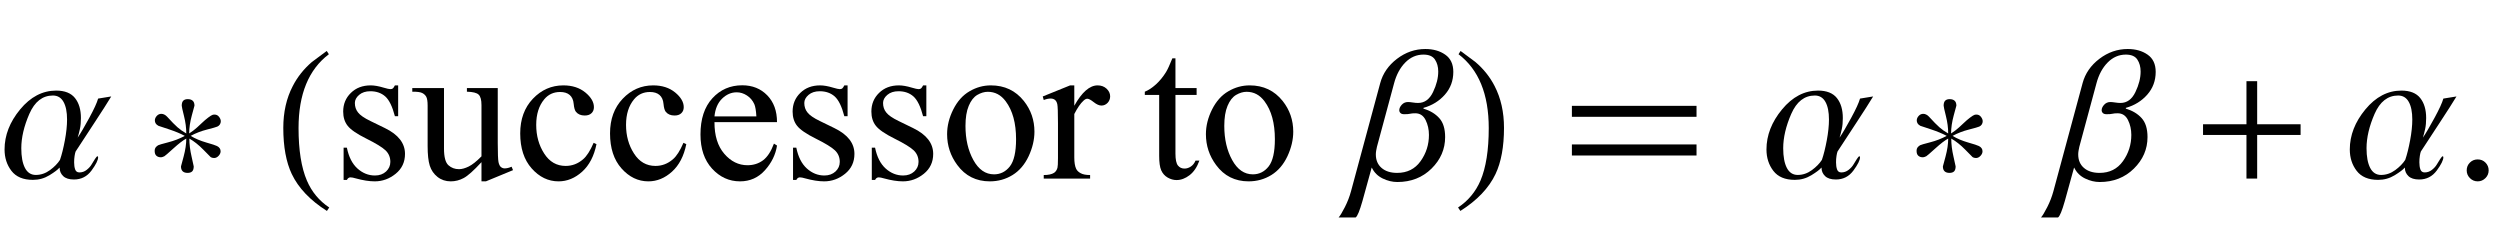
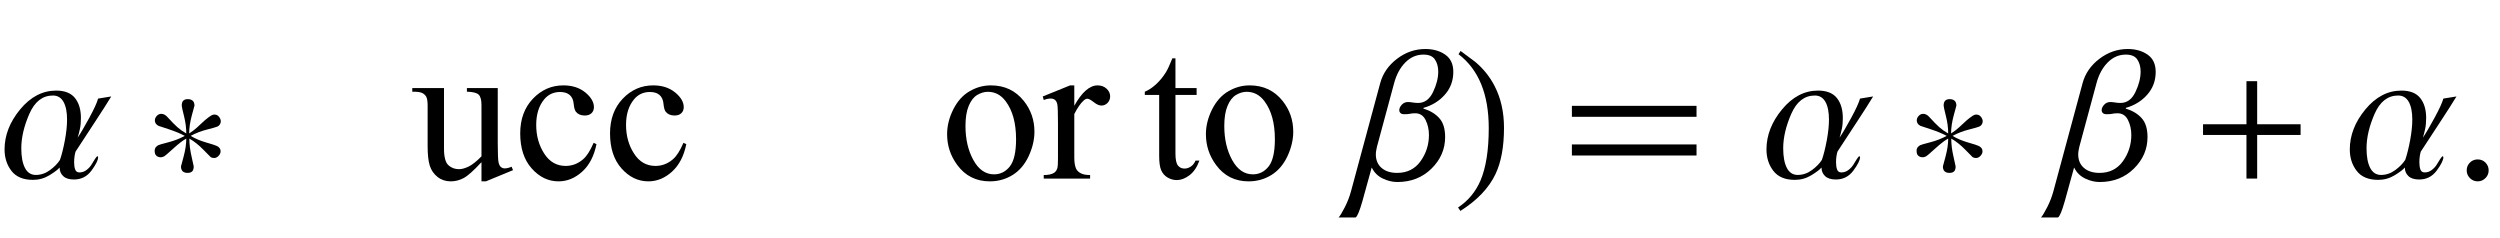
<svg xmlns="http://www.w3.org/2000/svg" xmlns:xlink="http://www.w3.org/1999/xlink" viewBox="0 0 210 20" version="1.1">
  <defs>
    <g>
      <symbol overflow="visible" id="glyph0-0">
        <path style="stroke:none;" d="M 1 0 L 1 -12.797 L 7 -12.797 L 7 0 Z M 2 -1 L 6 -1 L 6 -11.797 L 2 -11.797 Z M 2 -1 " />
      </symbol>
      <symbol overflow="visible" id="glyph0-1">
        <path style="stroke:none;" d="M 9.344 -6.898 C 9.043 -6.398 8.566 -5.652 7.914 -4.66 C 7.262 -3.668 6.742 -2.871 6.352 -2.273 C 6.32 -2.195 6.293 -2.07 6.266 -1.902 C 6.238 -1.734 6.227 -1.551 6.227 -1.359 C 6.227 -1.137 6.254 -0.938 6.312 -0.77 C 6.371 -0.602 6.488 -0.516 6.672 -0.516 C 6.895 -0.516 7.098 -0.586 7.281 -0.73 C 7.465 -0.875 7.602 -1.027 7.695 -1.188 C 7.785 -1.34 7.879 -1.492 7.977 -1.645 C 8.074 -1.797 8.148 -1.875 8.195 -1.875 C 8.207 -1.875 8.215 -1.867 8.227 -1.848 C 8.238 -1.828 8.242 -1.809 8.242 -1.789 C 8.242 -1.551 8.059 -1.18 7.688 -0.676 C 7.316 -0.172 6.824 0.078 6.211 0.078 C 5.809 0.078 5.508 -0.016 5.309 -0.207 C 5.109 -0.398 5.008 -0.633 5.008 -0.914 L 4.992 -0.914 C 4.863 -0.754 4.582 -0.543 4.156 -0.281 C 3.73 -0.02 3.266 0.109 2.766 0.109 C 1.949 0.109 1.348 -0.145 0.961 -0.648 C 0.574 -1.152 0.383 -1.754 0.383 -2.445 C 0.383 -3.633 0.82 -4.754 1.691 -5.809 C 2.562 -6.863 3.574 -7.391 4.719 -7.391 C 5.441 -7.391 5.969 -7.18 6.301 -6.762 C 6.633 -6.344 6.797 -5.785 6.797 -5.086 C 6.797 -4.738 6.77 -4.43 6.711 -4.16 C 6.652 -3.891 6.59 -3.652 6.523 -3.438 C 6.77 -3.797 7.09 -4.348 7.492 -5.086 C 7.895 -5.824 8.145 -6.371 8.242 -6.719 Z M 5.633 -4.961 C 5.633 -5.59 5.535 -6.086 5.336 -6.441 C 5.137 -6.797 4.84 -6.977 4.445 -6.977 C 3.574 -6.977 2.914 -6.461 2.465 -5.434 C 2.016 -4.406 1.789 -3.441 1.789 -2.547 C 1.789 -1.844 1.891 -1.293 2.094 -0.898 C 2.297 -0.504 2.602 -0.305 3.008 -0.305 C 3.434 -0.305 3.832 -0.441 4.199 -0.711 C 4.566 -0.98 4.848 -1.27 5.039 -1.57 C 5.191 -2.012 5.328 -2.559 5.449 -3.207 C 5.57 -3.855 5.633 -4.441 5.633 -4.961 Z M 5.633 -4.961 " />
      </symbol>
      <symbol overflow="visible" id="glyph0-2">
        <path style="stroke:none;" d="M 6.547 -4.812 C 6.547 -4.719 6.523 -4.633 6.473 -4.551 C 6.422 -4.469 6.352 -4.41 6.258 -4.367 C 6.164 -4.324 5.875 -4.242 5.387 -4.117 C 4.898 -3.992 4.441 -3.816 4.016 -3.586 C 4.395 -3.355 4.832 -3.172 5.32 -3.031 C 5.809 -2.891 6.113 -2.793 6.227 -2.734 C 6.332 -2.684 6.406 -2.617 6.457 -2.543 C 6.508 -2.469 6.531 -2.383 6.531 -2.289 C 6.531 -2.16 6.477 -2.031 6.363 -1.91 C 6.25 -1.789 6.125 -1.727 5.984 -1.727 C 5.953 -1.727 5.91 -1.73 5.855 -1.742 C 5.801 -1.754 5.746 -1.773 5.695 -1.805 C 5.695 -1.805 5.492 -2.008 5.09 -2.418 C 4.688 -2.828 4.293 -3.141 3.906 -3.359 C 3.906 -2.879 3.969 -2.379 4.09 -1.859 C 4.211 -1.34 4.273 -1.059 4.273 -1.023 C 4.273 -0.832 4.23 -0.691 4.145 -0.605 C 4.059 -0.52 3.93 -0.477 3.758 -0.477 C 3.574 -0.477 3.438 -0.523 3.344 -0.613 C 3.25 -0.703 3.203 -0.84 3.203 -1.023 C 3.203 -1.023 3.277 -1.301 3.426 -1.852 C 3.574 -2.402 3.648 -2.906 3.648 -3.359 C 3.387 -3.223 3.027 -2.949 2.566 -2.531 C 2.105 -2.113 1.852 -1.895 1.805 -1.875 C 1.758 -1.855 1.711 -1.836 1.66 -1.816 C 1.609 -1.797 1.559 -1.789 1.508 -1.789 C 1.355 -1.789 1.234 -1.832 1.137 -1.918 C 1.039 -2.004 0.992 -2.145 0.992 -2.336 C 0.992 -2.441 1.016 -2.527 1.062 -2.598 C 1.109 -2.668 1.184 -2.734 1.281 -2.797 C 1.34 -2.832 1.617 -2.914 2.121 -3.043 C 2.625 -3.172 3.09 -3.352 3.523 -3.586 C 3.168 -3.777 2.727 -3.961 2.195 -4.137 C 1.664 -4.312 1.371 -4.41 1.312 -4.43 C 1.203 -4.488 1.125 -4.555 1.078 -4.633 C 1.031 -4.711 1.008 -4.793 1.008 -4.883 C 1.008 -5.02 1.062 -5.145 1.168 -5.262 C 1.273 -5.379 1.402 -5.438 1.555 -5.438 C 1.637 -5.438 1.723 -5.418 1.805 -5.375 C 1.887 -5.332 1.965 -5.277 2.031 -5.203 C 2.41 -4.785 2.707 -4.488 2.914 -4.305 C 3.121 -4.121 3.367 -3.949 3.648 -3.789 C 3.648 -4.254 3.586 -4.738 3.457 -5.25 C 3.328 -5.762 3.266 -6.051 3.266 -6.125 C 3.266 -6.316 3.309 -6.457 3.395 -6.543 C 3.48 -6.629 3.605 -6.672 3.773 -6.672 C 3.957 -6.672 4.094 -6.625 4.191 -6.535 C 4.289 -6.445 4.336 -6.309 4.336 -6.125 C 4.336 -6.125 4.262 -5.852 4.113 -5.305 C 3.965 -4.758 3.891 -4.254 3.891 -3.789 C 3.984 -3.848 4.113 -3.938 4.273 -4.059 C 4.434 -4.18 4.664 -4.387 4.961 -4.672 C 5.129 -4.832 5.301 -4.984 5.484 -5.121 C 5.668 -5.258 5.797 -5.34 5.875 -5.359 C 5.895 -5.363 5.922 -5.367 5.953 -5.371 C 5.984 -5.375 6.012 -5.375 6.031 -5.375 C 6.176 -5.375 6.301 -5.312 6.398 -5.188 C 6.496 -5.062 6.547 -4.938 6.547 -4.812 Z M 6.547 -4.812 " />
      </symbol>
      <symbol overflow="visible" id="glyph0-3">
-         <path style="stroke:none;" d="M 4.656 2.43 L 4.461 2.719 C 3.055 1.828 2.07 0.793 1.508 -0.383 C 1.035 -1.383 0.797 -2.676 0.797 -4.258 C 0.797 -5.582 1.062 -6.754 1.594 -7.773 C 1.984 -8.535 2.52 -9.207 3.195 -9.789 C 3.613 -10.102 4.027 -10.41 4.445 -10.719 L 4.625 -10.445 C 2.926 -9.16 2.078 -7.09 2.078 -4.242 C 2.078 -2.395 2.312 -0.922 2.781 0.172 C 3.184 1.113 3.809 1.867 4.656 2.43 Z M 4.656 2.43 " />
-       </symbol>
+         </symbol>
      <symbol overflow="visible" id="glyph0-4">
        <path style="stroke:none;" d="M 8.078 -8.961 C 8.078 -8.227 7.844 -7.59 7.375 -7.055 C 6.906 -6.52 6.305 -6.145 5.57 -5.938 L 5.57 -5.875 C 6.129 -5.707 6.57 -5.441 6.898 -5.078 C 7.227 -4.715 7.391 -4.184 7.391 -3.484 C 7.391 -2.469 7.008 -1.586 6.246 -0.836 C 5.484 -0.086 4.527 0.289 3.375 0.289 C 2.965 0.289 2.555 0.191 2.145 -0.008 C 1.734 -0.207 1.434 -0.508 1.234 -0.914 L 1.219 -0.914 C 0.938 0.129 0.68 1.062 0.445 1.887 C 0.211 2.711 0.02 3.172 -0.125 3.266 L -1.555 3.266 C -1.426 3.121 -1.25 2.828 -1.027 2.391 C -0.805 1.953 -0.637 1.512 -0.516 1.07 L 1.938 -8.016 C 2.156 -8.828 2.625 -9.508 3.348 -10.059 C 4.07 -10.609 4.863 -10.883 5.727 -10.883 C 6.387 -10.883 6.945 -10.727 7.398 -10.41 C 7.852 -10.094 8.078 -9.613 8.078 -8.961 Z M 6.812 -8.992 C 6.812 -9.387 6.719 -9.723 6.535 -10 C 6.352 -10.277 6.027 -10.414 5.57 -10.414 C 4.988 -10.414 4.477 -10.191 4.043 -9.75 C 3.609 -9.309 3.293 -8.723 3.102 -8 L 1.664 -2.672 C 1.637 -2.574 1.617 -2.461 1.598 -2.34 C 1.578 -2.219 1.57 -2.113 1.57 -2.031 C 1.57 -1.551 1.73 -1.172 2.051 -0.895 C 2.371 -0.617 2.809 -0.477 3.359 -0.477 C 4.203 -0.477 4.859 -0.805 5.328 -1.461 C 5.797 -2.117 6.031 -2.852 6.031 -3.664 C 6.031 -4.121 5.938 -4.539 5.75 -4.918 C 5.562 -5.297 5.273 -5.484 4.883 -5.484 C 4.699 -5.484 4.555 -5.473 4.449 -5.445 C 4.344 -5.418 4.176 -5.406 3.953 -5.406 C 3.812 -5.406 3.707 -5.438 3.641 -5.504 C 3.574 -5.57 3.539 -5.648 3.539 -5.742 C 3.539 -5.895 3.609 -6.047 3.746 -6.199 C 3.883 -6.352 4.059 -6.43 4.273 -6.43 C 4.367 -6.43 4.5 -6.418 4.672 -6.391 C 4.844 -6.363 4.992 -6.352 5.117 -6.352 C 5.664 -6.352 6.082 -6.656 6.375 -7.266 C 6.668 -7.875 6.812 -8.449 6.812 -8.992 Z M 6.812 -8.992 " />
      </symbol>
      <symbol overflow="visible" id="glyph0-5">
        <path style="stroke:none;" d="M 4.336 -4.258 C 4.336 -2.676 4.098 -1.383 3.625 -0.383 C 3.066 0.793 2.082 1.828 0.672 2.719 L 0.477 2.43 C 1.324 1.867 1.953 1.113 2.359 0.172 C 2.824 -0.922 3.055 -2.395 3.055 -4.242 C 3.055 -7.09 2.207 -9.16 0.516 -10.445 L 0.688 -10.719 C 1.105 -10.41 1.52 -10.102 1.938 -9.789 C 2.621 -9.207 3.156 -8.535 3.547 -7.773 C 4.074 -6.754 4.336 -5.582 4.336 -4.258 Z M 4.336 -4.258 " />
      </symbol>
      <symbol overflow="visible" id="glyph0-6">
        <path style="stroke:none;" d="M 11.508 -5.188 L 1.039 -5.188 L 1.039 -6.109 L 11.508 -6.109 Z M 11.508 -1.938 L 1.039 -1.938 L 1.039 -2.867 L 11.508 -2.867 Z M 11.508 -1.938 " />
      </symbol>
      <symbol overflow="visible" id="glyph0-7">
        <path style="stroke:none;" d="M 9.25 -3.664 L 5.602 -3.664 L 5.602 0 L 4.703 0 L 4.703 -3.664 L 1.055 -3.664 L 1.055 -4.562 L 4.703 -4.562 L 4.703 -8.18 L 5.602 -8.18 L 5.602 -4.562 L 9.25 -4.562 Z M 9.25 -3.664 " />
      </symbol>
      <symbol overflow="visible" id="glyph1-0">
-         <path style="stroke:none;" d="M 2.359 0 L 2.359 -10.625 L 10.859 -10.625 L 10.859 0 Z M 2.625 -0.266 L 10.594 -0.266 L 10.594 -10.359 L 2.625 -10.359 Z M 2.625 -0.266 " />
-       </symbol>
+         </symbol>
      <symbol overflow="visible" id="glyph1-1">
-         <path style="stroke:none;" d="M 5.445 -7.828 L 5.445 -5.238 L 5.172 -5.238 C 4.961 -6.051 4.691 -6.605 4.363 -6.898 C 4.031 -7.191 3.613 -7.336 3.105 -7.336 C 2.719 -7.336 2.406 -7.234 2.168 -7.031 C 1.93 -6.828 1.809 -6.598 1.809 -6.352 C 1.809 -6.039 1.898 -5.773 2.074 -5.555 C 2.246 -5.328 2.594 -5.086 3.121 -4.832 L 4.332 -4.242 C 5.457 -3.695 6.02 -2.973 6.02 -2.074 C 6.02 -1.383 5.758 -0.824 5.234 -0.402 C 4.711 0.02 4.125 0.234 3.477 0.234 C 3.012 0.234 2.48 0.148 1.883 -0.016 C 1.703 -0.07 1.551 -0.102 1.438 -0.102 C 1.309 -0.102 1.211 -0.027 1.137 0.117 L 0.863 0.117 L 0.863 -2.598 L 1.137 -2.598 C 1.293 -1.824 1.59 -1.238 2.023 -0.848 C 2.461 -0.453 2.953 -0.258 3.496 -0.258 C 3.875 -0.258 4.188 -0.371 4.43 -0.594 C 4.668 -0.816 4.789 -1.086 4.789 -1.402 C 4.789 -1.785 4.656 -2.105 4.387 -2.367 C 4.117 -2.625 3.582 -2.953 2.781 -3.352 C 1.977 -3.75 1.453 -4.113 1.203 -4.434 C 0.953 -4.75 0.828 -5.148 0.828 -5.629 C 0.828 -6.254 1.043 -6.777 1.473 -7.195 C 1.902 -7.617 2.457 -7.828 3.137 -7.828 C 3.438 -7.828 3.801 -7.766 4.227 -7.637 C 4.508 -7.555 4.695 -7.512 4.789 -7.512 C 4.879 -7.512 4.945 -7.531 4.996 -7.57 C 5.047 -7.609 5.105 -7.695 5.172 -7.828 Z M 5.445 -7.828 " />
-       </symbol>
+         </symbol>
      <symbol overflow="visible" id="glyph1-2">
        <path style="stroke:none;" d="M 7.195 -7.602 L 7.195 -2.996 C 7.195 -2.117 7.219 -1.578 7.258 -1.383 C 7.301 -1.188 7.367 -1.047 7.457 -0.973 C 7.551 -0.895 7.656 -0.855 7.777 -0.855 C 7.949 -0.855 8.145 -0.902 8.359 -0.996 L 8.477 -0.707 L 6.199 0.234 L 5.828 0.234 L 5.828 -1.379 C 5.176 -0.672 4.676 -0.223 4.332 -0.043 C 3.988 0.141 3.629 0.234 3.246 0.234 C 2.82 0.234 2.449 0.109 2.137 -0.137 C 1.824 -0.383 1.609 -0.699 1.484 -1.086 C 1.363 -1.473 1.305 -2.023 1.305 -2.73 L 1.305 -6.125 C 1.305 -6.484 1.266 -6.734 1.188 -6.875 C 1.109 -7.012 0.996 -7.117 0.844 -7.191 C 0.691 -7.266 0.414 -7.301 0.016 -7.297 L 0.016 -7.602 L 2.68 -7.602 L 2.68 -2.516 C 2.68 -1.809 2.805 -1.344 3.051 -1.121 C 3.297 -0.898 3.594 -0.789 3.941 -0.789 C 4.18 -0.789 4.449 -0.863 4.754 -1.012 C 5.055 -1.16 5.414 -1.445 5.828 -1.867 L 5.828 -6.176 C 5.828 -6.609 5.75 -6.898 5.59 -7.051 C 5.434 -7.203 5.105 -7.285 4.605 -7.297 L 4.605 -7.602 Z M 7.195 -7.602 " />
      </symbol>
      <symbol overflow="visible" id="glyph1-3">
        <path style="stroke:none;" d="M 6.988 -2.891 C 6.785 -1.887 6.383 -1.117 5.785 -0.578 C 5.188 -0.039 4.527 0.234 3.801 0.234 C 2.938 0.234 2.188 -0.129 1.543 -0.855 C 0.902 -1.578 0.582 -2.559 0.582 -3.793 C 0.582 -4.988 0.938 -5.961 1.648 -6.707 C 2.359 -7.453 3.211 -7.828 4.207 -7.828 C 4.953 -7.828 5.57 -7.629 6.051 -7.234 C 6.531 -6.84 6.773 -6.426 6.773 -6 C 6.773 -5.789 6.707 -5.621 6.57 -5.492 C 6.434 -5.359 6.246 -5.297 6 -5.297 C 5.676 -5.297 5.43 -5.402 5.262 -5.609 C 5.168 -5.727 5.105 -5.949 5.074 -6.273 C 5.047 -6.602 4.934 -6.852 4.738 -7.023 C 4.547 -7.188 4.277 -7.273 3.934 -7.273 C 3.383 -7.273 2.938 -7.066 2.598 -6.656 C 2.148 -6.113 1.926 -5.398 1.926 -4.508 C 1.926 -3.602 2.148 -2.797 2.594 -2.105 C 3.039 -1.41 3.641 -1.062 4.398 -1.062 C 4.941 -1.062 5.43 -1.246 5.859 -1.617 C 6.164 -1.871 6.461 -2.336 6.75 -3.004 Z M 6.988 -2.891 " />
      </symbol>
      <symbol overflow="visible" id="glyph1-4">
-         <path style="stroke:none;" d="M 1.809 -4.738 C 1.805 -3.609 2.078 -2.727 2.633 -2.082 C 3.184 -1.441 3.836 -1.121 4.582 -1.121 C 5.078 -1.121 5.512 -1.258 5.883 -1.531 C 6.25 -1.805 6.559 -2.273 6.805 -2.938 L 7.062 -2.773 C 6.945 -2.016 6.609 -1.324 6.051 -0.703 C 5.492 -0.078 4.793 0.234 3.953 0.234 C 3.039 0.234 2.258 -0.125 1.605 -0.836 C 0.957 -1.547 0.633 -2.5 0.633 -3.703 C 0.633 -5.004 0.965 -6.016 1.633 -6.746 C 2.297 -7.473 3.137 -7.836 4.141 -7.836 C 4.992 -7.836 5.695 -7.555 6.242 -6.992 C 6.789 -6.43 7.062 -5.68 7.062 -4.738 Z M 1.809 -5.223 L 5.328 -5.223 C 5.301 -5.707 5.242 -6.051 5.156 -6.25 C 5.016 -6.559 4.809 -6.805 4.535 -6.98 C 4.262 -7.156 3.977 -7.246 3.676 -7.246 C 3.219 -7.246 2.809 -7.066 2.445 -6.711 C 2.082 -6.355 1.871 -5.859 1.809 -5.223 Z M 1.809 -5.223 " />
-       </symbol>
+         </symbol>
      <symbol overflow="visible" id="glyph1-5">
        <path style="stroke:none;" d="M 4.25 -7.828 C 5.402 -7.828 6.324 -7.391 7.023 -6.516 C 7.613 -5.77 7.91 -4.91 7.91 -3.941 C 7.91 -3.262 7.746 -2.574 7.422 -1.875 C 7.094 -1.18 6.645 -0.652 6.07 -0.297 C 5.5 0.055 4.863 0.234 4.16 0.234 C 3.016 0.234 2.102 -0.223 1.43 -1.137 C 0.859 -1.906 0.574 -2.77 0.574 -3.727 C 0.574 -4.426 0.746 -5.117 1.09 -5.805 C 1.438 -6.496 1.891 -7.004 2.457 -7.332 C 3.023 -7.664 3.617 -7.828 4.25 -7.828 Z M 3.992 -7.289 C 3.699 -7.289 3.406 -7.199 3.109 -7.027 C 2.812 -6.852 2.574 -6.547 2.391 -6.109 C 2.207 -5.672 2.117 -5.109 2.117 -4.426 C 2.117 -3.316 2.336 -2.363 2.777 -1.562 C 3.219 -0.758 3.797 -0.355 4.516 -0.355 C 5.051 -0.355 5.496 -0.578 5.844 -1.02 C 6.191 -1.465 6.367 -2.227 6.367 -3.305 C 6.367 -4.656 6.078 -5.715 5.496 -6.492 C 5.102 -7.023 4.602 -7.289 3.992 -7.289 Z M 3.992 -7.289 " />
      </symbol>
      <symbol overflow="visible" id="glyph1-6">
        <path style="stroke:none;" d="M 2.758 -7.828 L 2.758 -6.117 C 3.395 -7.258 4.047 -7.828 4.715 -7.828 C 5.02 -7.828 5.27 -7.734 5.469 -7.551 C 5.668 -7.363 5.77 -7.148 5.77 -6.906 C 5.77 -6.691 5.695 -6.508 5.555 -6.359 C 5.41 -6.211 5.238 -6.133 5.039 -6.133 C 4.844 -6.133 4.629 -6.23 4.387 -6.422 C 4.145 -6.613 3.969 -6.707 3.852 -6.707 C 3.75 -6.707 3.645 -6.652 3.527 -6.539 C 3.277 -6.312 3.023 -5.941 2.758 -5.422 L 2.758 -1.777 C 2.758 -1.355 2.809 -1.039 2.914 -0.82 C 2.984 -0.672 3.113 -0.547 3.297 -0.449 C 3.477 -0.348 3.742 -0.297 4.086 -0.297 L 4.086 0 L 0.191 0 L 0.191 -0.297 C 0.578 -0.297 0.867 -0.359 1.055 -0.48 C 1.191 -0.57 1.289 -0.711 1.344 -0.906 C 1.371 -1 1.387 -1.266 1.387 -1.711 L 1.387 -4.656 C 1.387 -5.543 1.367 -6.07 1.332 -6.238 C 1.297 -6.406 1.23 -6.531 1.133 -6.609 C 1.035 -6.688 0.914 -6.723 0.773 -6.723 C 0.602 -6.723 0.406 -6.684 0.191 -6.598 L 0.109 -6.898 L 2.406 -7.828 Z M 2.758 -7.828 " />
      </symbol>
      <symbol overflow="visible" id="glyph1-7">
        <path style="stroke:none;" d="M 2.738 -10.102 L 2.738 -7.602 L 4.516 -7.602 L 4.516 -7.023 L 2.738 -7.023 L 2.738 -2.094 C 2.738 -1.602 2.809 -1.266 2.949 -1.094 C 3.09 -0.922 3.273 -0.84 3.496 -0.84 C 3.68 -0.84 3.855 -0.895 4.027 -1.008 C 4.199 -1.121 4.332 -1.289 4.426 -1.512 L 4.75 -1.512 C 4.555 -0.969 4.281 -0.559 3.926 -0.285 C 3.57 -0.012 3.207 0.125 2.832 0.125 C 2.578 0.125 2.328 0.055 2.082 -0.086 C 1.84 -0.227 1.66 -0.43 1.543 -0.691 C 1.426 -0.957 1.371 -1.359 1.371 -1.91 L 1.371 -7.023 L 0.164 -7.023 L 0.164 -7.297 C 0.469 -7.418 0.781 -7.625 1.102 -7.914 C 1.418 -8.203 1.703 -8.551 1.949 -8.949 C 2.078 -9.16 2.254 -9.543 2.48 -10.102 Z M 2.738 -10.102 " />
      </symbol>
      <symbol overflow="visible" id="glyph1-8">
        <path style="stroke:none;" d="M 2.125 -1.609 C 2.387 -1.609 2.605 -1.52 2.781 -1.34 C 2.957 -1.16 3.047 -0.945 3.047 -0.688 C 3.047 -0.434 2.957 -0.219 2.777 -0.039 C 2.598 0.141 2.379 0.234 2.125 0.234 C 1.871 0.234 1.652 0.141 1.473 -0.039 C 1.293 -0.219 1.203 -0.434 1.203 -0.688 C 1.203 -0.949 1.293 -1.168 1.473 -1.344 C 1.652 -1.523 1.871 -1.609 2.125 -1.609 Z M 2.125 -1.609 " />
      </symbol>
    </g>
  </defs>
  <g id="surface689160">
    <g style="fill:rgb(0%,0%,0%);fill-opacity:1;">
      <use xlink:href="#glyph0-1" x="0" y="15" />
    </g>
    <g style="fill:rgb(0%,0%,0%);fill-opacity:1;">
      <use xlink:href="#glyph0-2" x="12" y="15" />
    </g>
    <g style="fill:rgb(0%,0%,0%);fill-opacity:1;">
      <use xlink:href="#glyph0-3" x="23" y="15" />
    </g>
    <g style="fill:rgb(0%,0%,0%);fill-opacity:1;">
      <use xlink:href="#glyph1-1" x="28" y="15" />
      <use xlink:href="#glyph1-2" x="34.616" y="15" />
      <use xlink:href="#glyph1-3" x="43.116" y="15" />
      <use xlink:href="#glyph1-3" x="50.661" y="15" />
      <use xlink:href="#glyph1-4" x="58.207" y="15" />
      <use xlink:href="#glyph1-1" x="65.752" y="15" />
      <use xlink:href="#glyph1-1" x="72.368" y="15" />
      <use xlink:href="#glyph1-5" x="78.983" y="15" />
      <use xlink:href="#glyph1-6" x="87.483" y="15" />
    </g>
    <g style="fill:rgb(0%,0%,0%);fill-opacity:1;">
      <use xlink:href="#glyph1-7" x="96" y="15" />
      <use xlink:href="#glyph1-5" x="100.723" y="15" />
    </g>
    <g style="fill:rgb(0%,0%,0%);fill-opacity:1;">
      <use xlink:href="#glyph0-4" x="114" y="15" />
    </g>
    <g style="fill:rgb(0%,0%,0%);fill-opacity:1;">
      <use xlink:href="#glyph0-5" x="122" y="15" />
    </g>
    <g style="fill:rgb(0%,0%,0%);fill-opacity:1;">
      <use xlink:href="#glyph0-6" x="131" y="15" />
    </g>
    <g style="fill:rgb(0%,0%,0%);fill-opacity:1;">
      <use xlink:href="#glyph0-1" x="148" y="15" />
    </g>
    <g style="fill:rgb(0%,0%,0%);fill-opacity:1;">
      <use xlink:href="#glyph0-2" x="160" y="15" />
    </g>
    <g style="fill:rgb(0%,0%,0%);fill-opacity:1;">
      <use xlink:href="#glyph0-4" x="173" y="15" />
    </g>
    <g style="fill:rgb(0%,0%,0%);fill-opacity:1;">
      <use xlink:href="#glyph0-7" x="184" y="15" />
    </g>
    <g style="fill:rgb(0%,0%,0%);fill-opacity:1;">
      <use xlink:href="#glyph0-1" x="197" y="15" />
    </g>
    <g style="fill:rgb(0%,0%,0%);fill-opacity:1;">
      <use xlink:href="#glyph1-8" x="206" y="15" />
    </g>
  </g>
</svg>